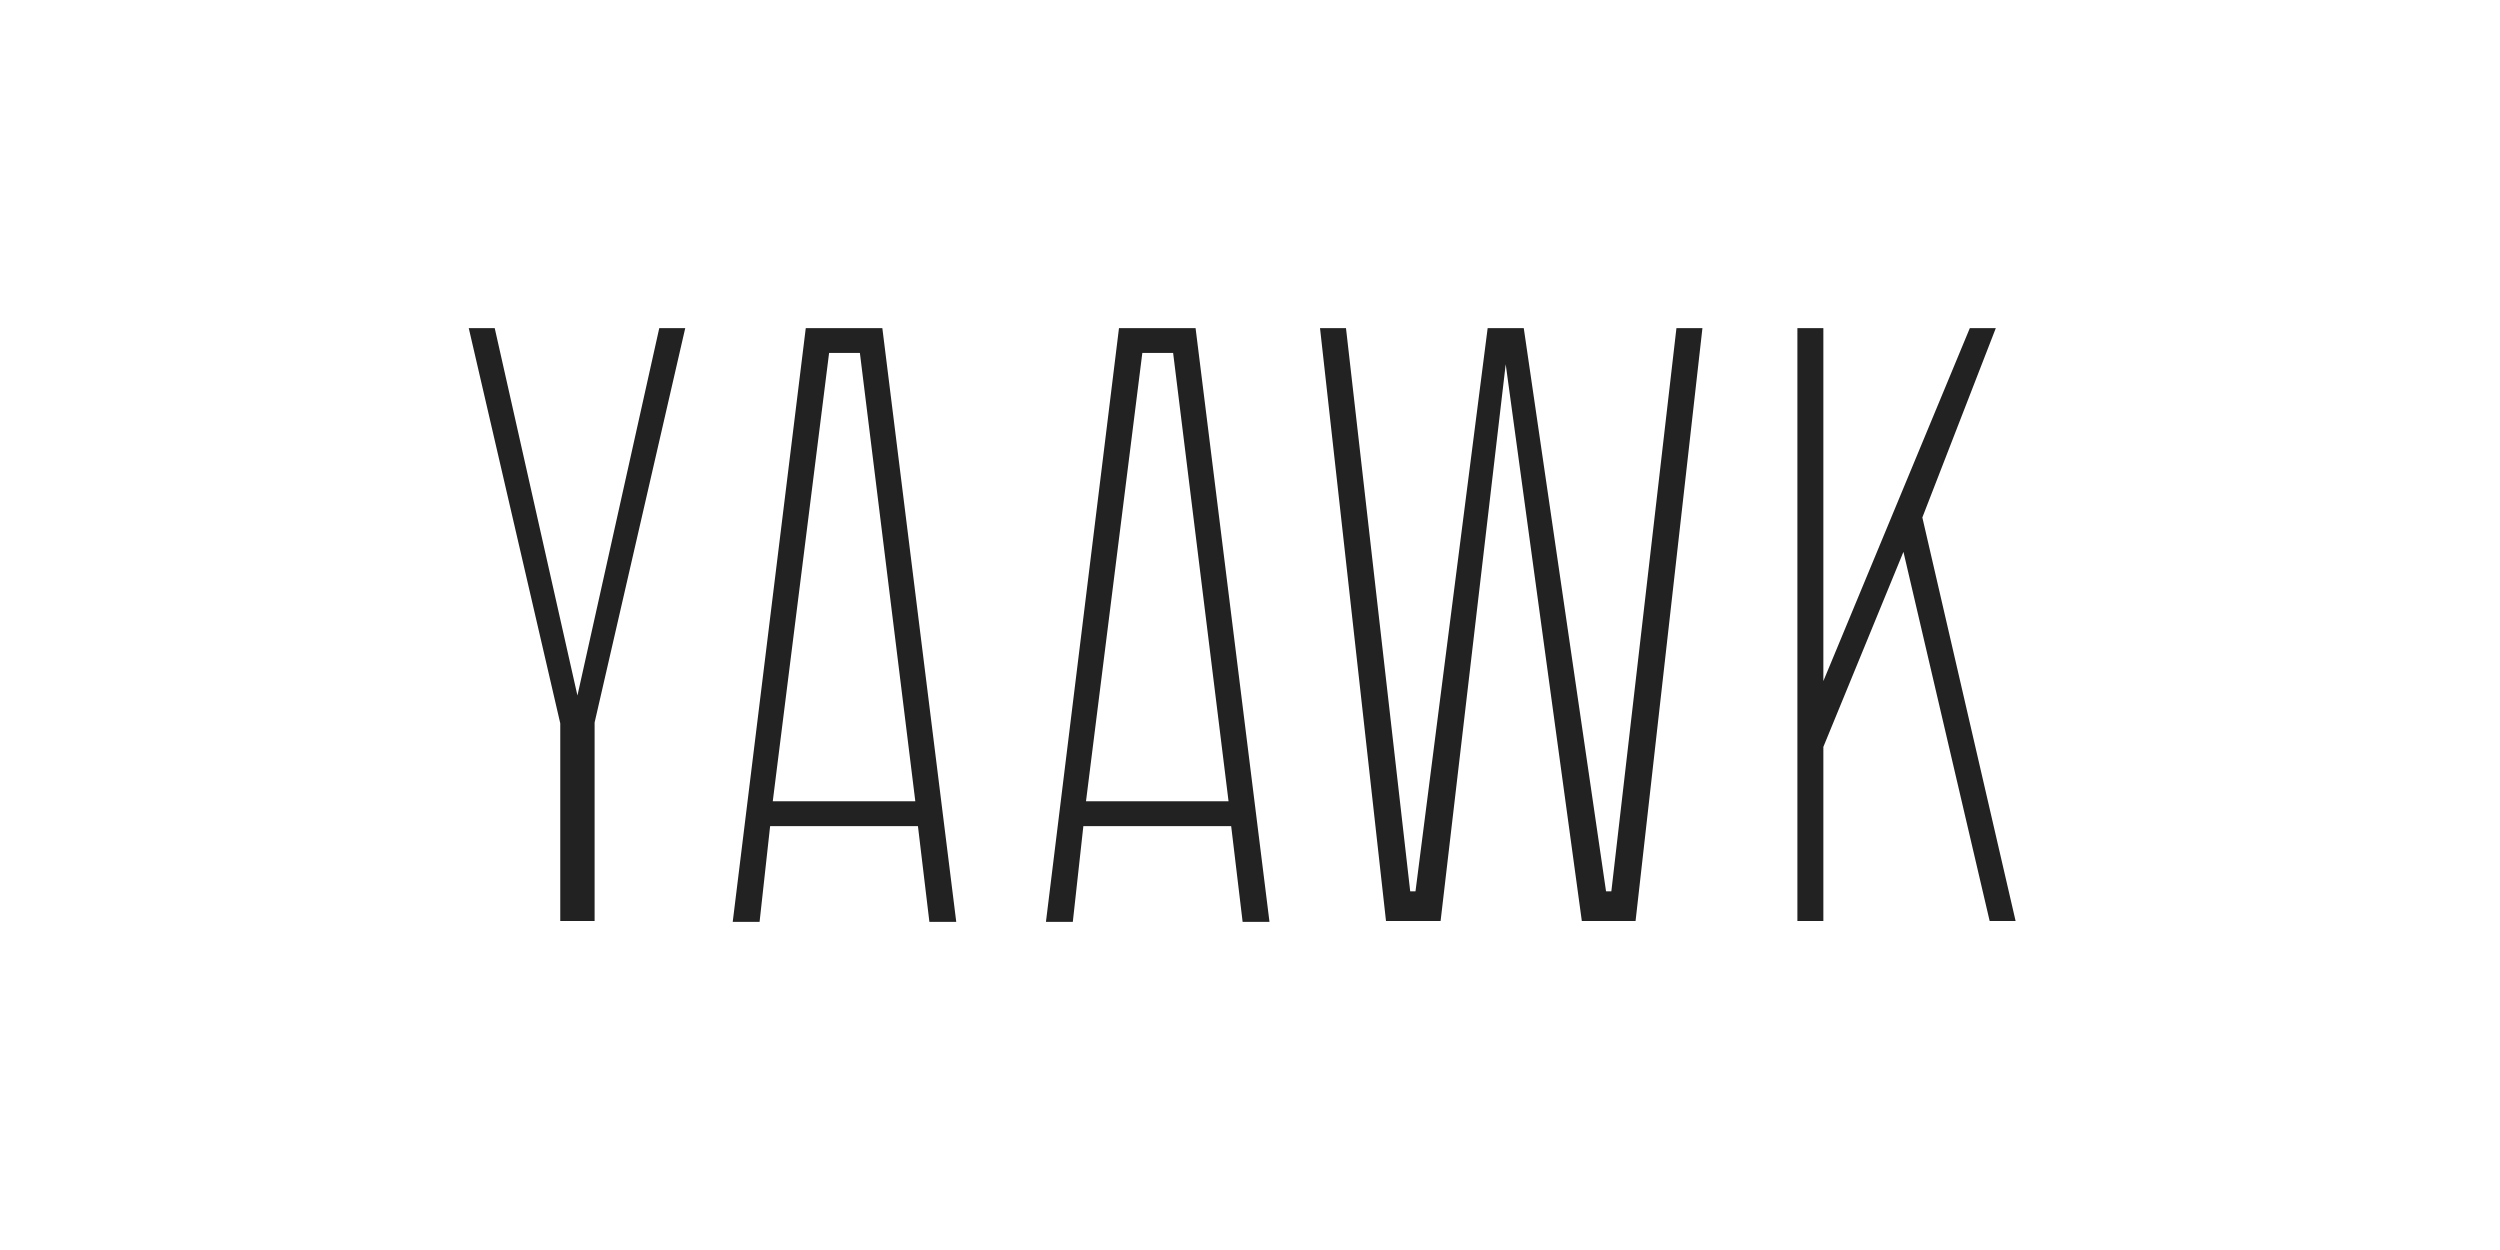
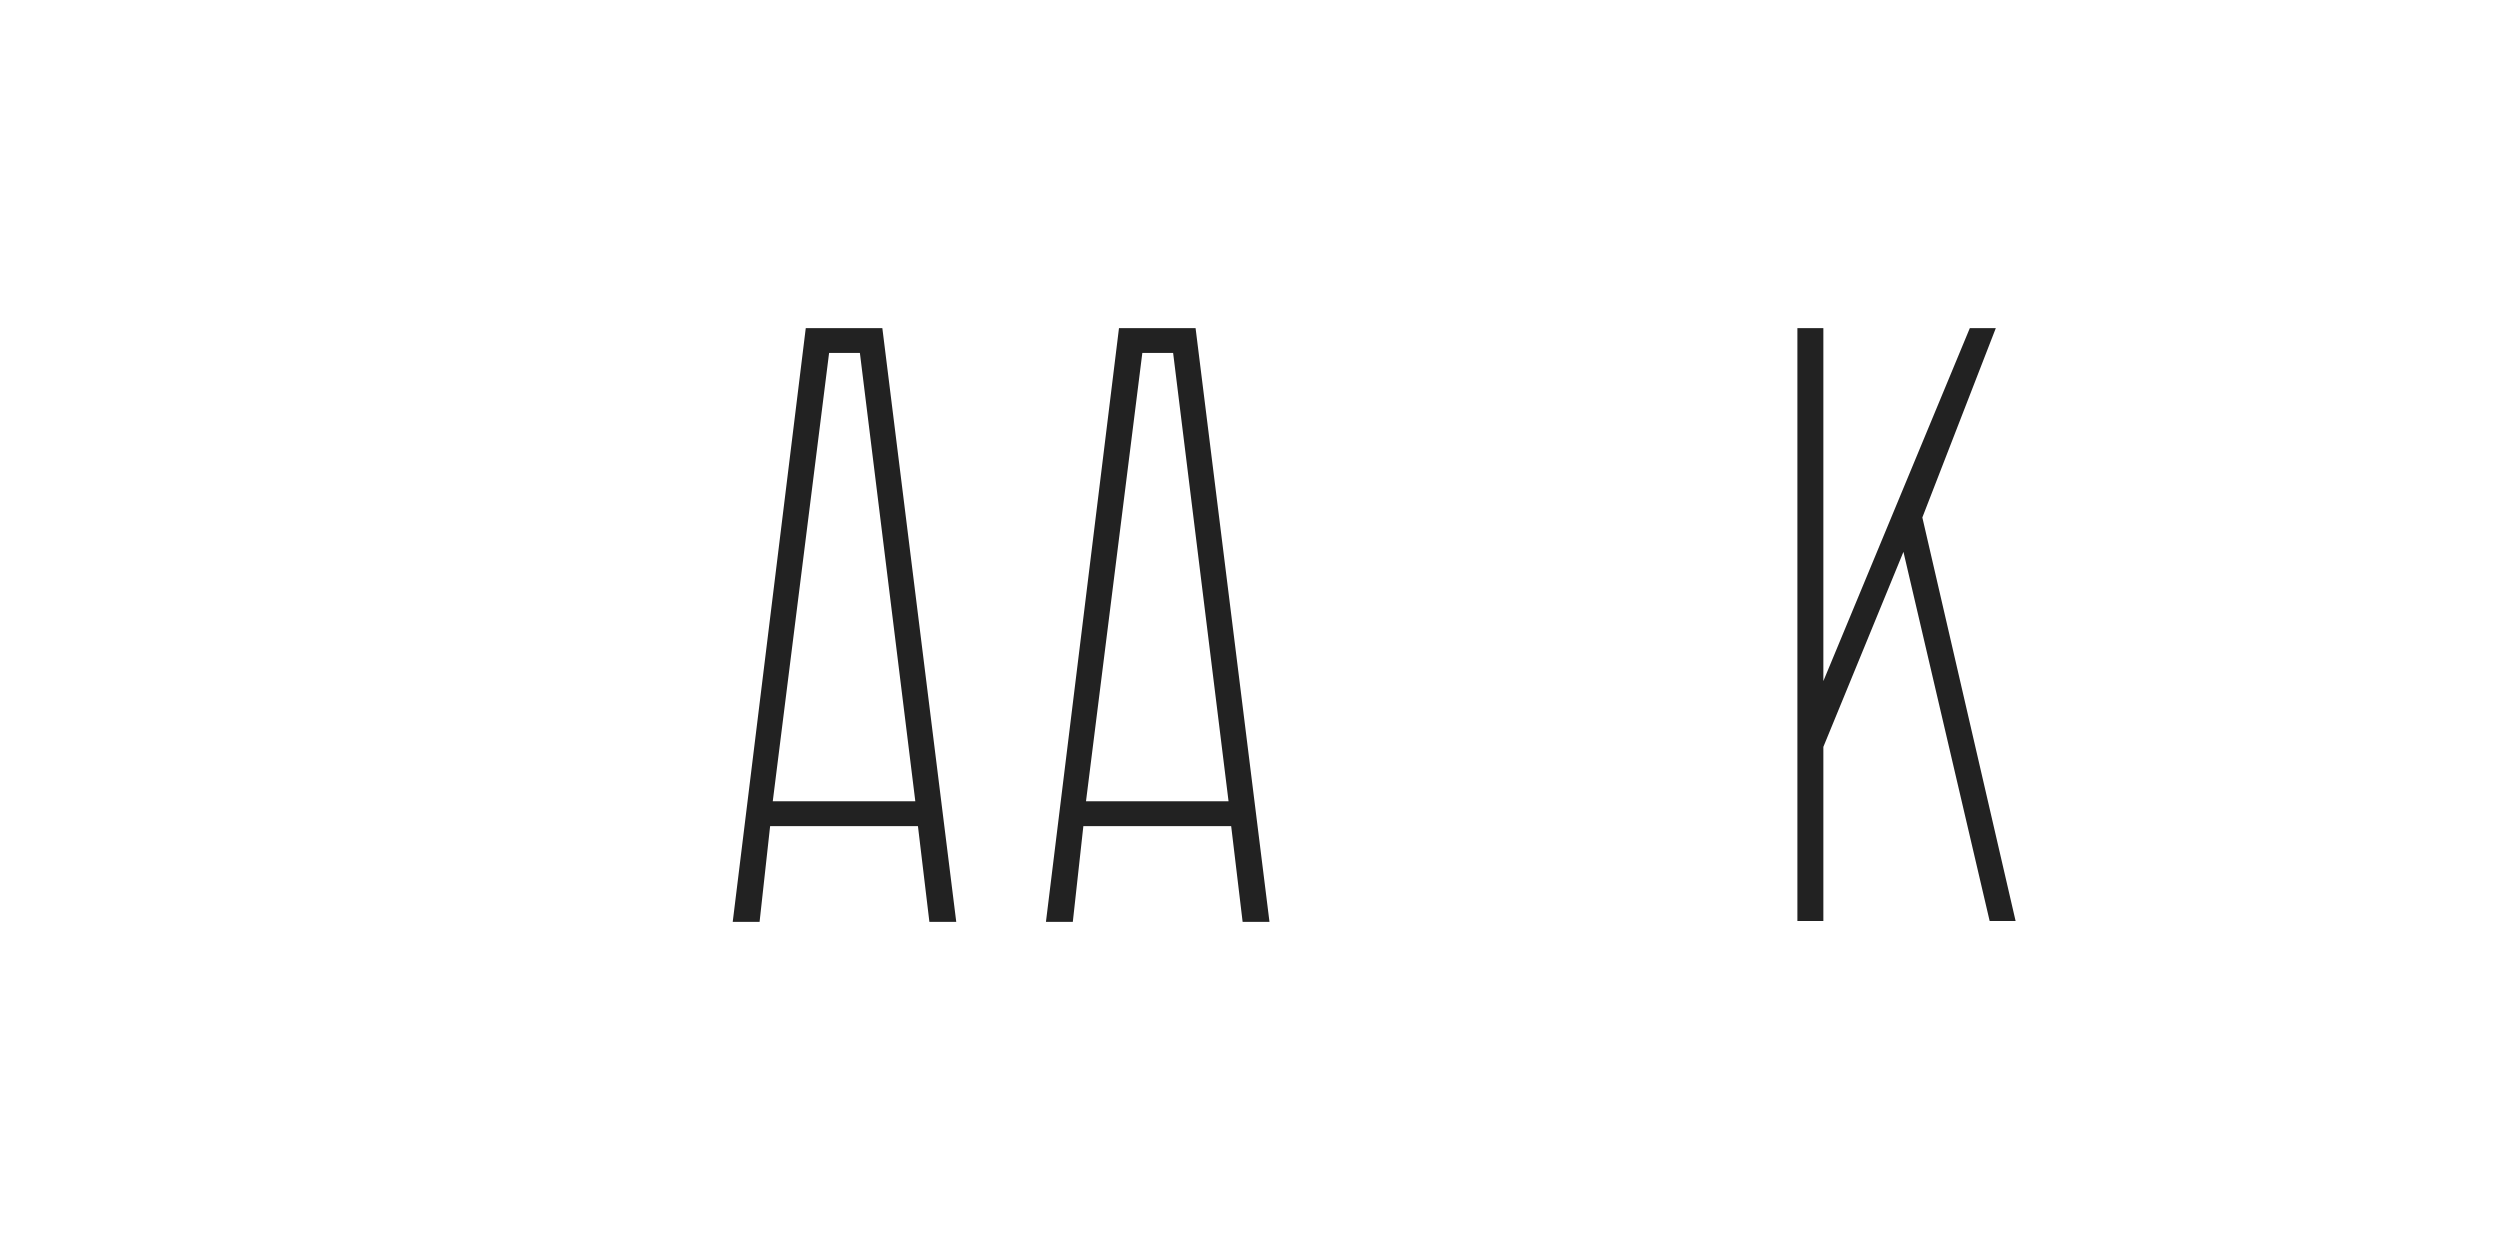
<svg xmlns="http://www.w3.org/2000/svg" width="160" height="80" viewBox="0 0 160 80" fill="none">
  <g clip-path="url(#clip0_2448_10267)">
-     <path d="M43.855 21L38.055 46.241V58.945H35.857V46.296L30 21H31.662L36.956 44.513L42.193 21H43.855Z" fill="#222222" />
    <path d="M61.2 59H59.481L58.748 52.871H49.288L48.613 59H46.894L51.569 21H56.47L61.2 59ZM58.58 51.281L55.033 22.589H53.062L49.457 51.281H58.58Z" fill="#222222" />
    <path d="M81.247 59H79.528L78.795 52.871H69.335L68.66 59H66.94L71.615 21H76.517L81.247 59ZM78.627 51.281L75.08 22.589H73.109L69.504 51.281H78.627Z" fill="#222222" />
-     <path d="M108.956 21L104.676 58.944H101.237L96.365 23.313L92.198 58.944H88.704L84.481 21H86.143L90.253 57.047H90.591L95.21 21H97.521L102.787 57.047H103.126L107.292 21H108.956Z" fill="#222222" />
-     <path d="M129 58.944H127.338L121.82 35.319L116.695 47.8V58.944H115.033V21H116.695V43.59L126.069 21H127.732L123.03 33.118L128.999 58.945L129 58.944Z" fill="#222222" />
+     <path d="M129 58.944H127.338L121.82 35.319L116.695 47.8V58.944H115.033V21H116.695V43.59L126.069 21H127.732L123.03 33.118L128.999 58.945Z" fill="#222222" />
  </g>
  <defs>
    <clipPath id="clip0_2448_10267">
      <rect width="99" height="38" fill="white" transform="translate(30 21)" />
    </clipPath>
  </defs>
</svg>